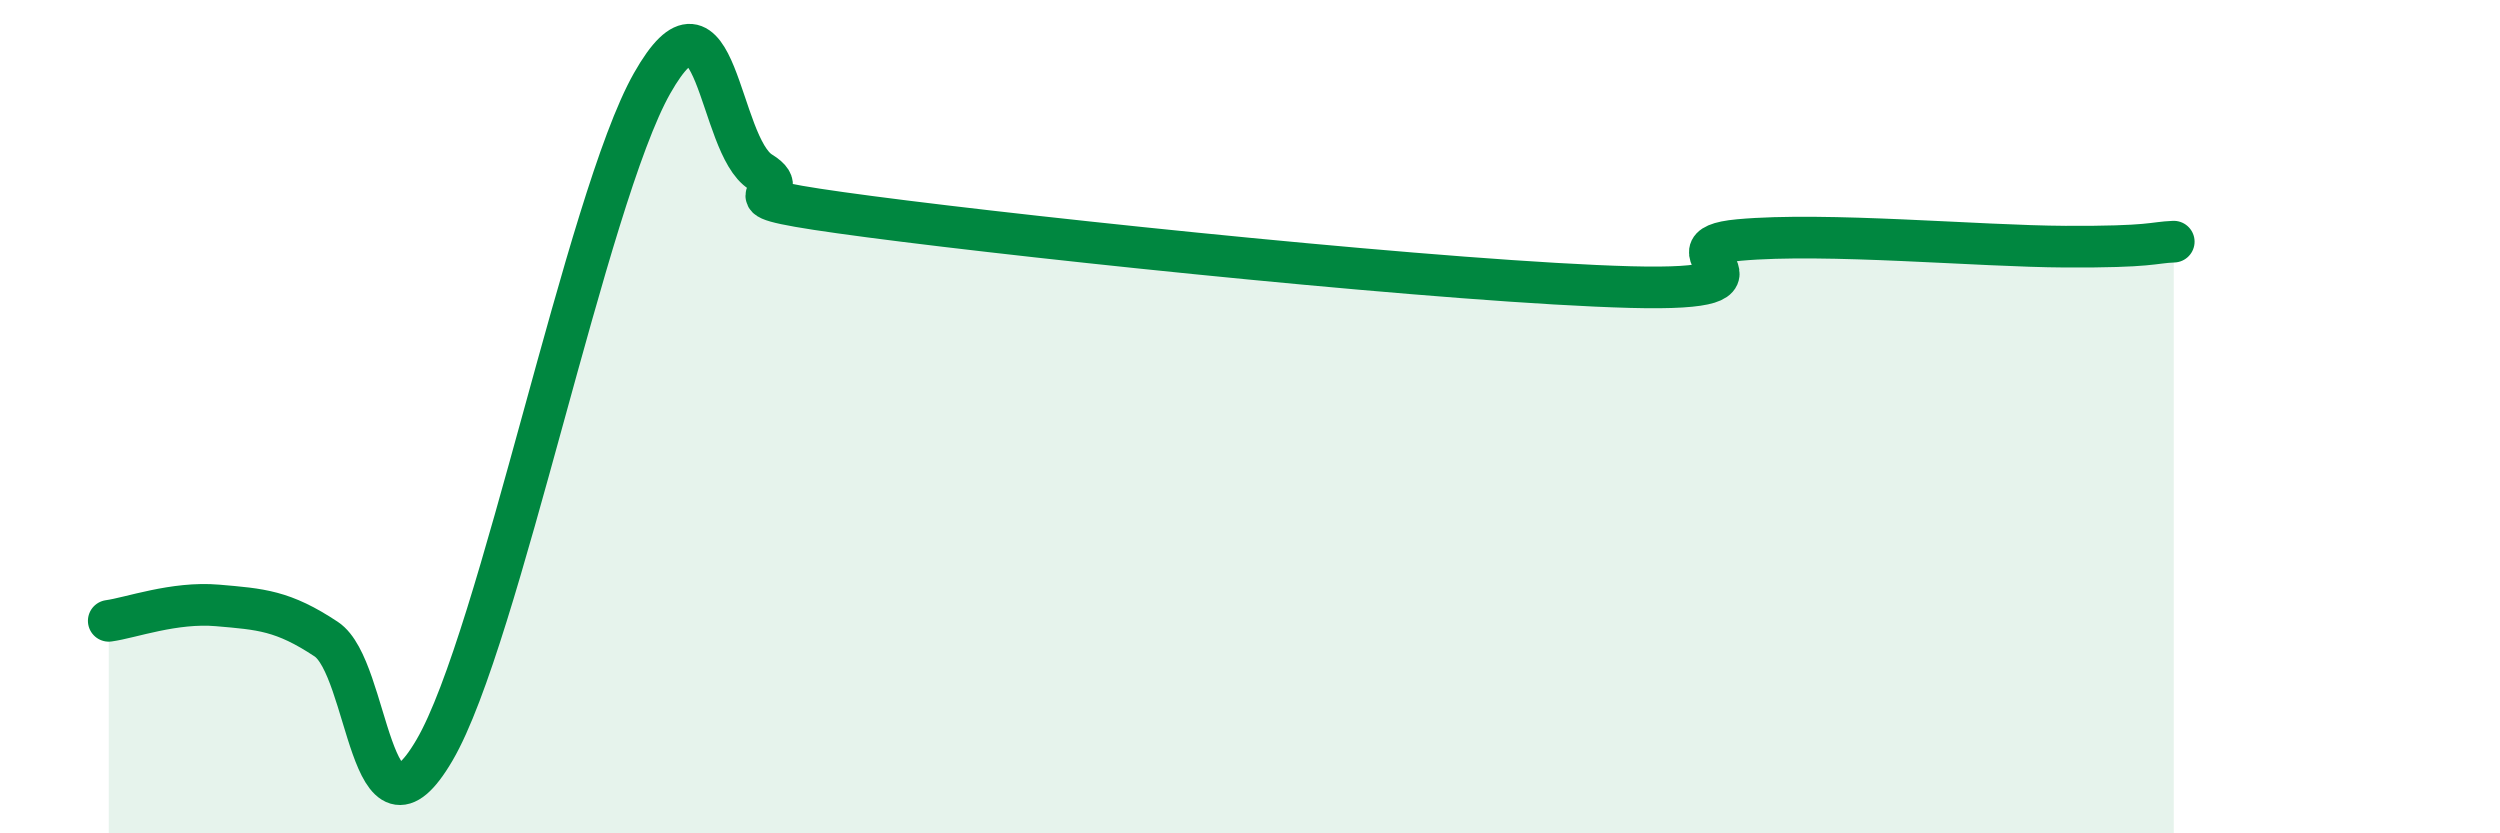
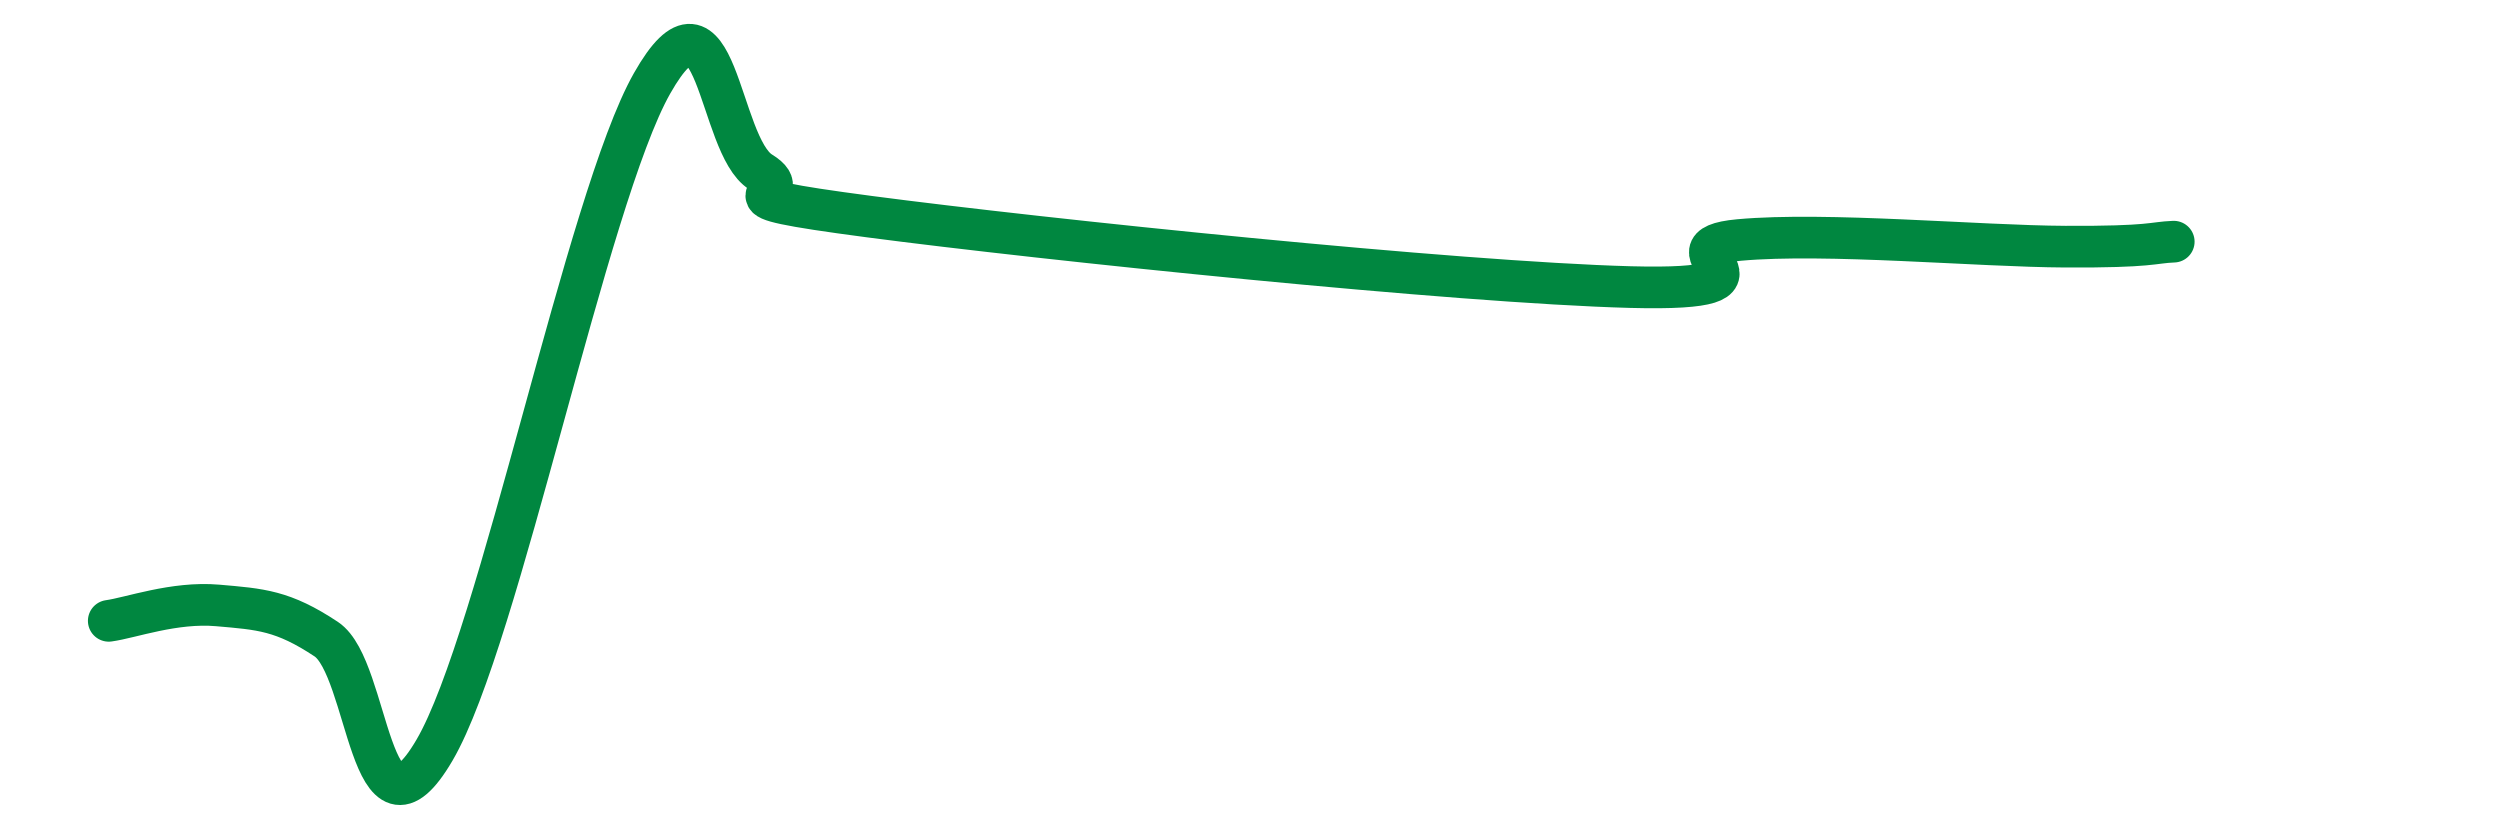
<svg xmlns="http://www.w3.org/2000/svg" width="60" height="20" viewBox="0 0 60 20">
-   <path d="M 2.61,14.9 C 3.13,14.83 4.18,14.44 5.22,14.53 C 6.26,14.62 6.79,14.65 7.83,15.34 C 8.87,16.03 8.87,20.67 10.43,18 C 11.99,15.33 14.08,4.77 15.65,2 C 17.22,-0.77 17.22,3.49 18.26,4.13 C 19.3,4.77 16.7,4.65 20.87,5.2 C 25.04,5.75 34.96,6.78 39.13,6.89 C 43.3,7 39.65,5.95 41.74,5.76 C 43.83,5.57 47.48,5.91 49.57,5.92 C 51.66,5.93 51.65,5.82 52.17,5.8L52.17 20L2.61 20Z" fill="#008740" opacity="0.1" stroke-linecap="round" stroke-linejoin="round" />
  <path d="M 2.61,14.9 C 3.13,14.83 4.18,14.44 5.22,14.53 C 6.26,14.62 6.79,14.65 7.83,15.34 C 8.87,16.03 8.87,20.67 10.43,18 C 11.99,15.33 14.08,4.77 15.65,2 C 17.22,-0.77 17.22,3.49 18.26,4.13 C 19.3,4.77 16.7,4.65 20.87,5.2 C 25.04,5.75 34.96,6.78 39.13,6.89 C 43.3,7 39.65,5.95 41.74,5.76 C 43.83,5.57 47.48,5.91 49.57,5.92 C 51.66,5.93 51.65,5.82 52.17,5.8" stroke="#008740" stroke-width="1" fill="none" stroke-linecap="round" stroke-linejoin="round" />
</svg>